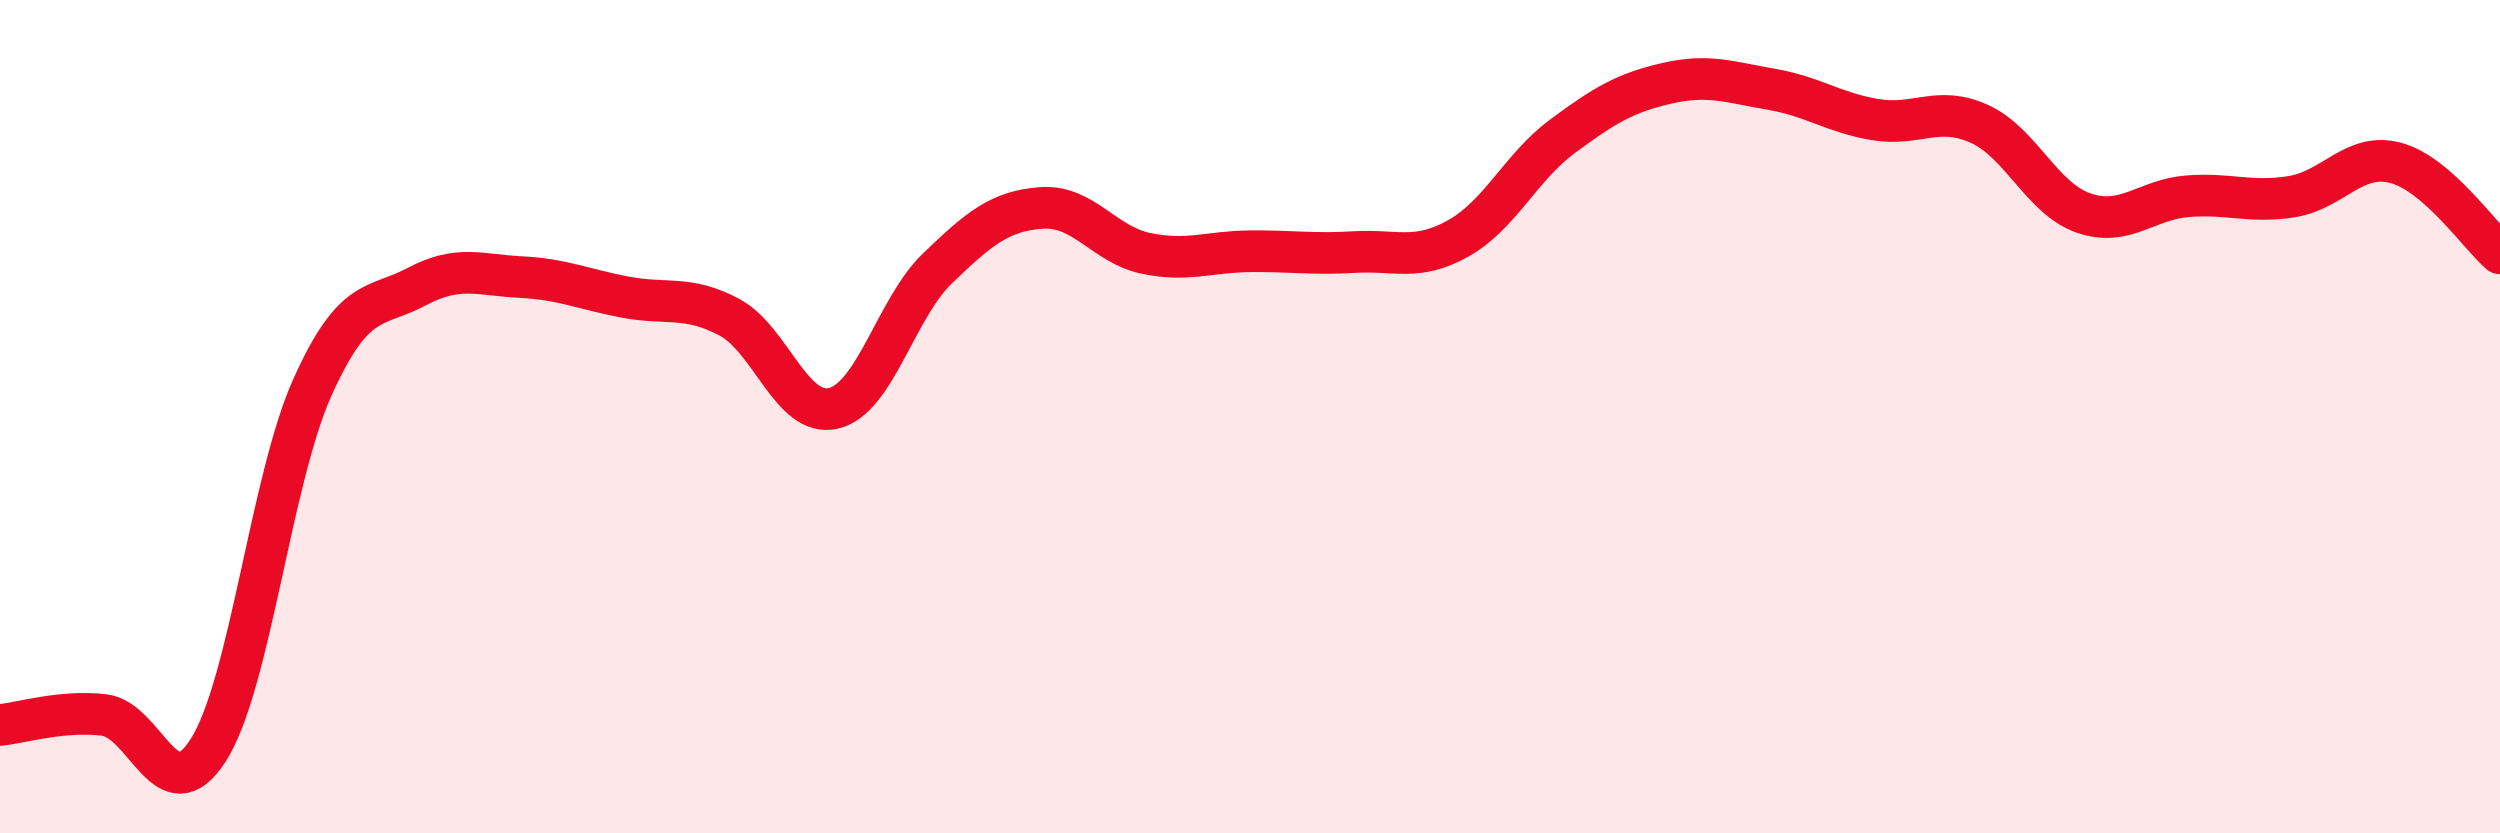
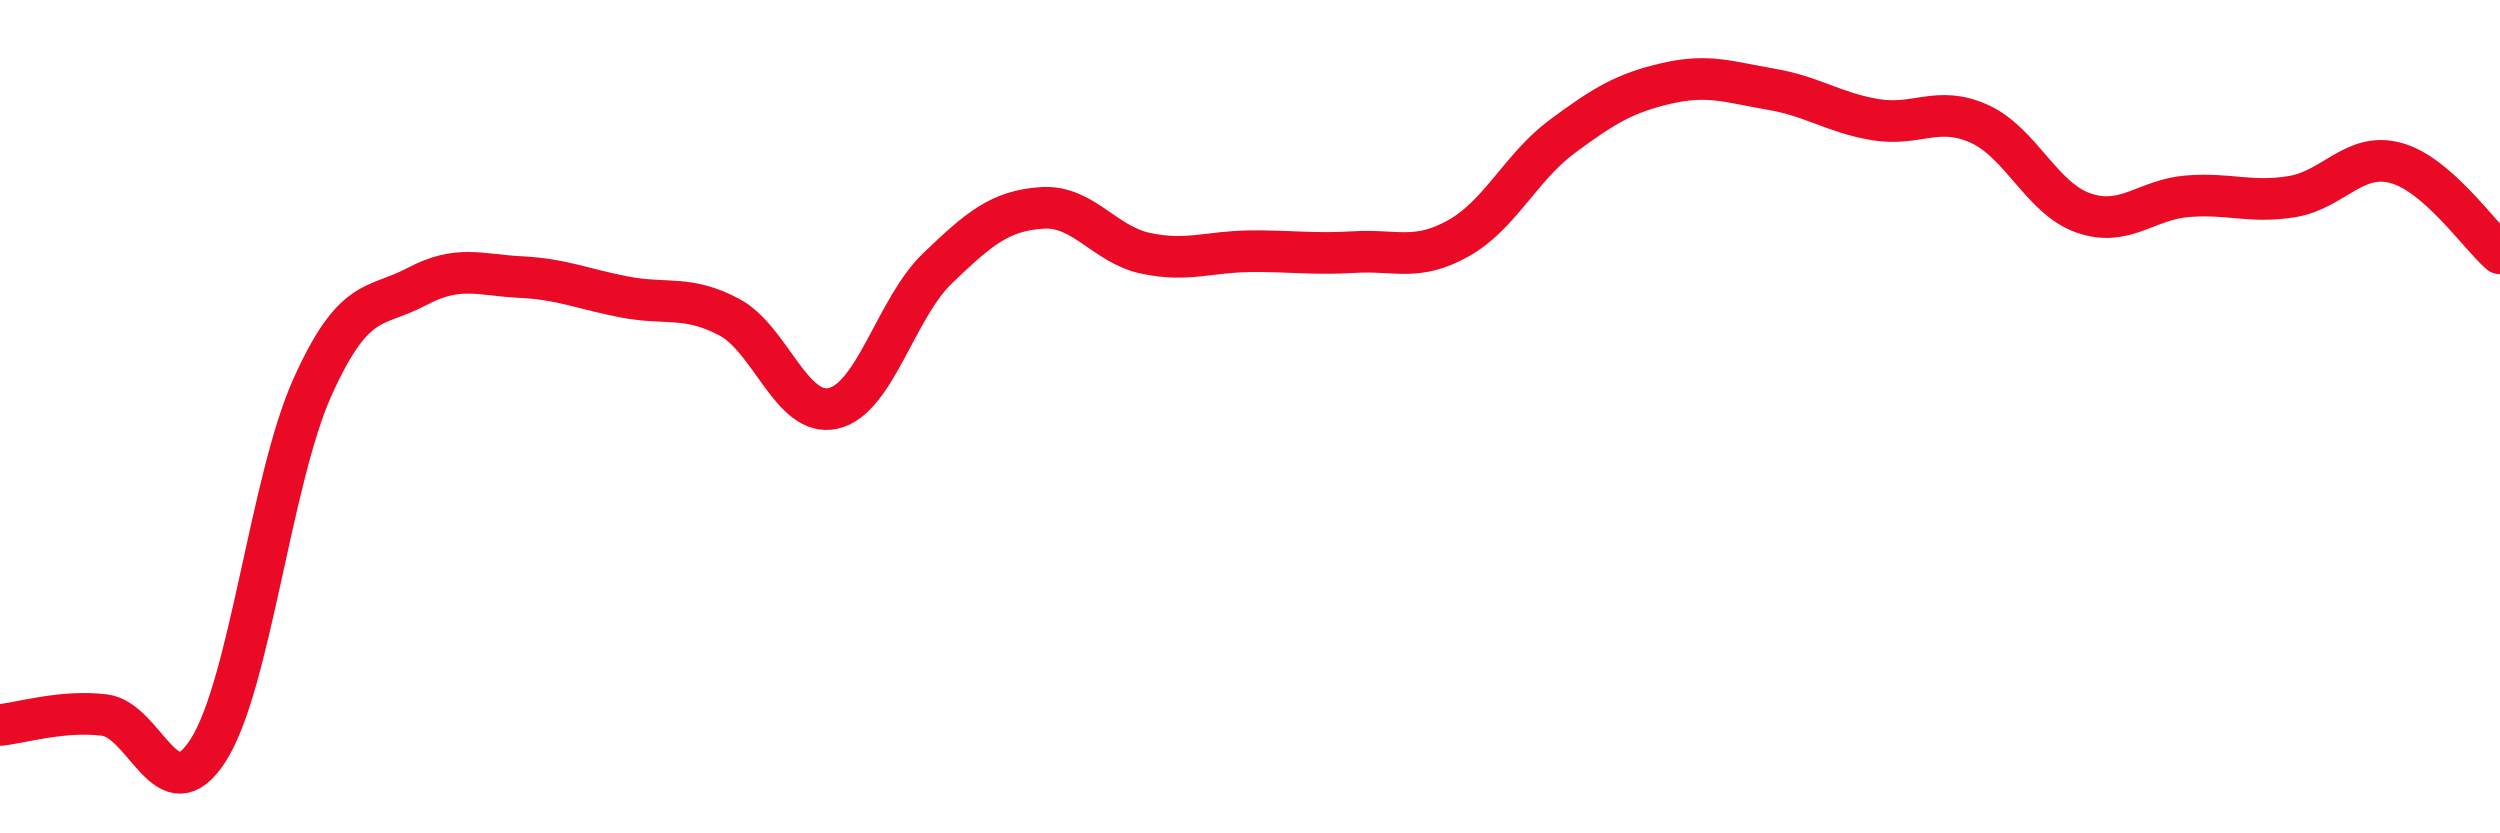
<svg xmlns="http://www.w3.org/2000/svg" width="60" height="20" viewBox="0 0 60 20">
-   <path d="M 0,17.4 C 0.5,17.35 1.5,17.04 2.5,17.16 C 3.5,17.28 4,19.57 5,18 C 6,16.43 6.5,11.51 7.5,9.29 C 8.5,7.07 9,7.41 10,6.88 C 11,6.35 11.5,6.6 12.5,6.65 C 13.5,6.7 14,6.94 15,7.13 C 16,7.32 16.5,7.08 17.5,7.61 C 18.5,8.14 19,10.03 20,9.8 C 21,9.57 21.5,7.4 22.5,6.44 C 23.5,5.48 24,5.06 25,4.99 C 26,4.92 26.5,5.87 27.5,6.08 C 28.5,6.29 29,6.04 30,6.03 C 31,6.02 31.5,6.11 32.5,6.05 C 33.5,5.99 34,6.28 35,5.72 C 36,5.16 36.5,4.01 37.5,3.27 C 38.5,2.53 39,2.23 40,2 C 41,1.77 41.5,1.97 42.5,2.14 C 43.5,2.31 44,2.7 45,2.87 C 46,3.04 46.5,2.52 47.5,2.97 C 48.5,3.42 49,4.76 50,5.11 C 51,5.46 51.5,4.79 52.5,4.71 C 53.5,4.63 54,4.88 55,4.72 C 56,4.56 56.5,3.64 57.5,3.91 C 58.5,4.18 59.5,5.65 60,6.08L60 20L0 20Z" fill="#EB0A25" opacity="0.1" stroke-linecap="round" stroke-linejoin="round" />
  <path d="M 0,17.4 C 0.5,17.35 1.5,17.04 2.5,17.16 C 3.5,17.28 4,19.57 5,18 C 6,16.43 6.5,11.51 7.5,9.29 C 8.5,7.07 9,7.41 10,6.88 C 11,6.35 11.5,6.6 12.5,6.65 C 13.5,6.7 14,6.94 15,7.13 C 16,7.32 16.5,7.08 17.5,7.61 C 18.5,8.14 19,10.03 20,9.8 C 21,9.57 21.5,7.4 22.5,6.44 C 23.5,5.48 24,5.06 25,4.99 C 26,4.92 26.5,5.87 27.5,6.08 C 28.5,6.29 29,6.04 30,6.03 C 31,6.02 31.5,6.11 32.5,6.05 C 33.5,5.99 34,6.28 35,5.72 C 36,5.16 36.5,4.01 37.5,3.27 C 38.5,2.53 39,2.23 40,2 C 41,1.77 41.5,1.97 42.5,2.14 C 43.5,2.31 44,2.7 45,2.87 C 46,3.04 46.5,2.52 47.5,2.97 C 48.5,3.42 49,4.76 50,5.11 C 51,5.46 51.5,4.79 52.5,4.71 C 53.5,4.63 54,4.88 55,4.72 C 56,4.56 56.5,3.64 57.5,3.91 C 58.5,4.18 59.5,5.65 60,6.08" stroke="#EB0A25" stroke-width="1" fill="none" stroke-linecap="round" stroke-linejoin="round" />
</svg>